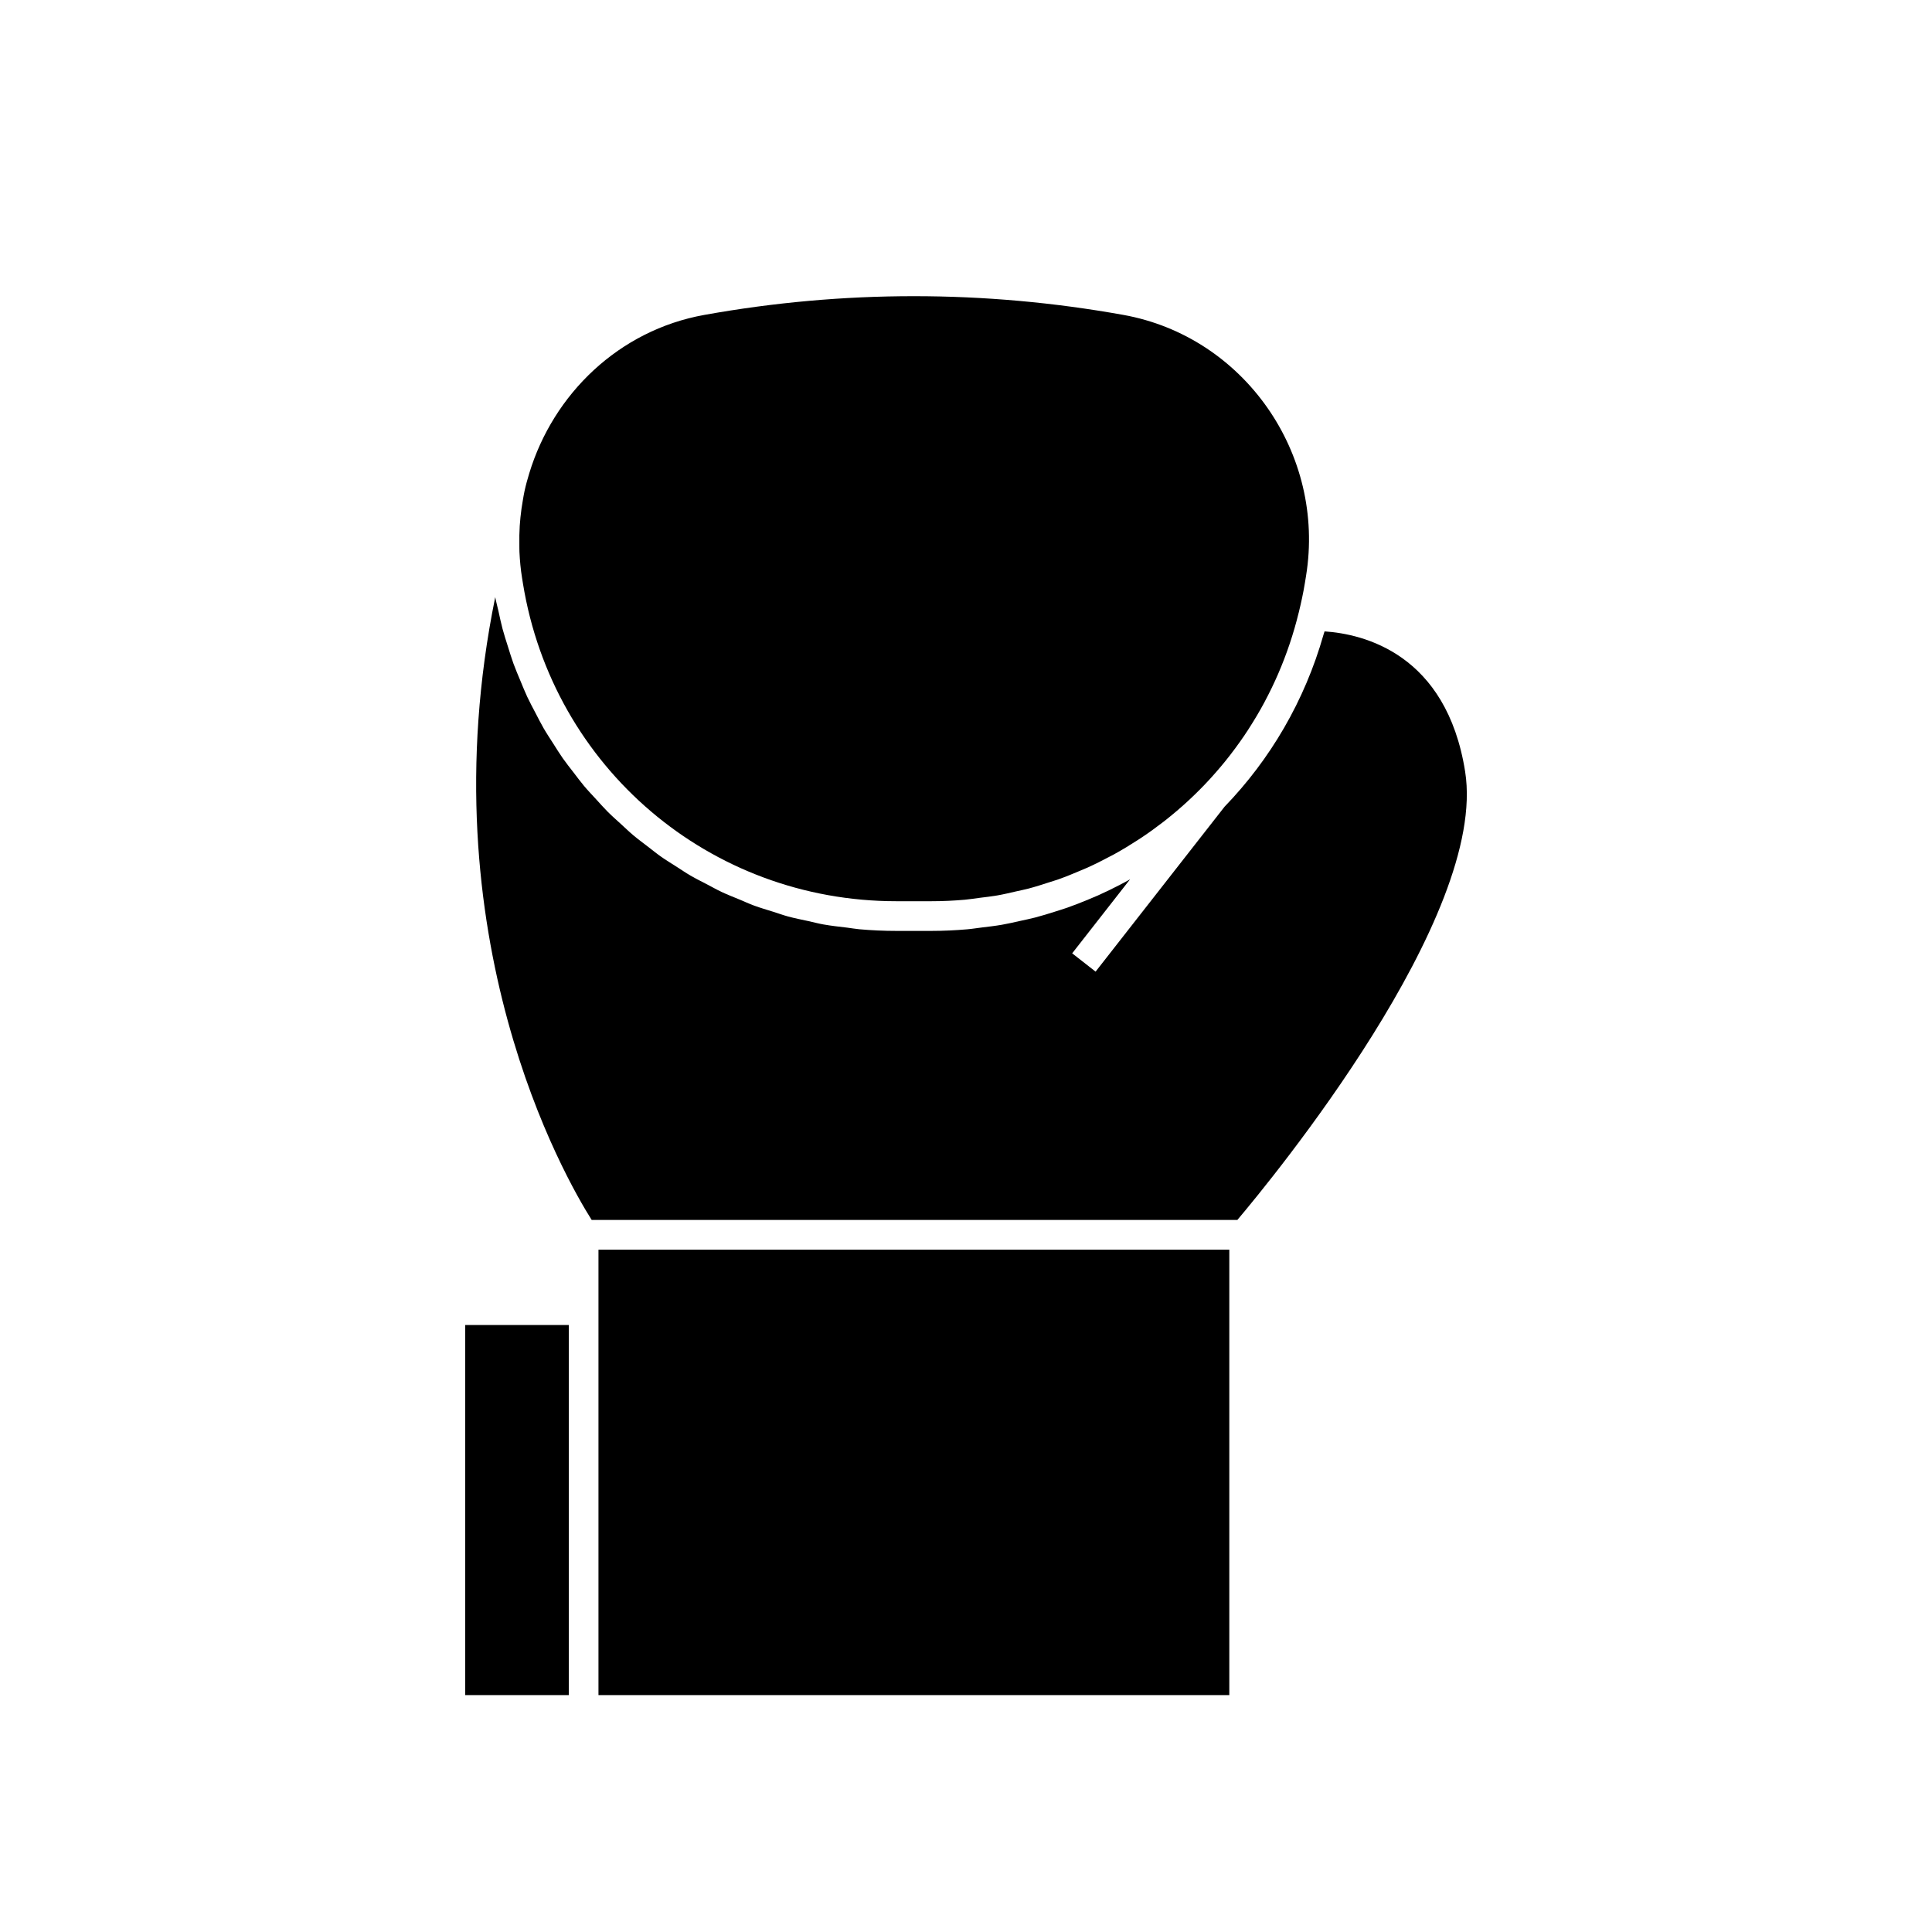
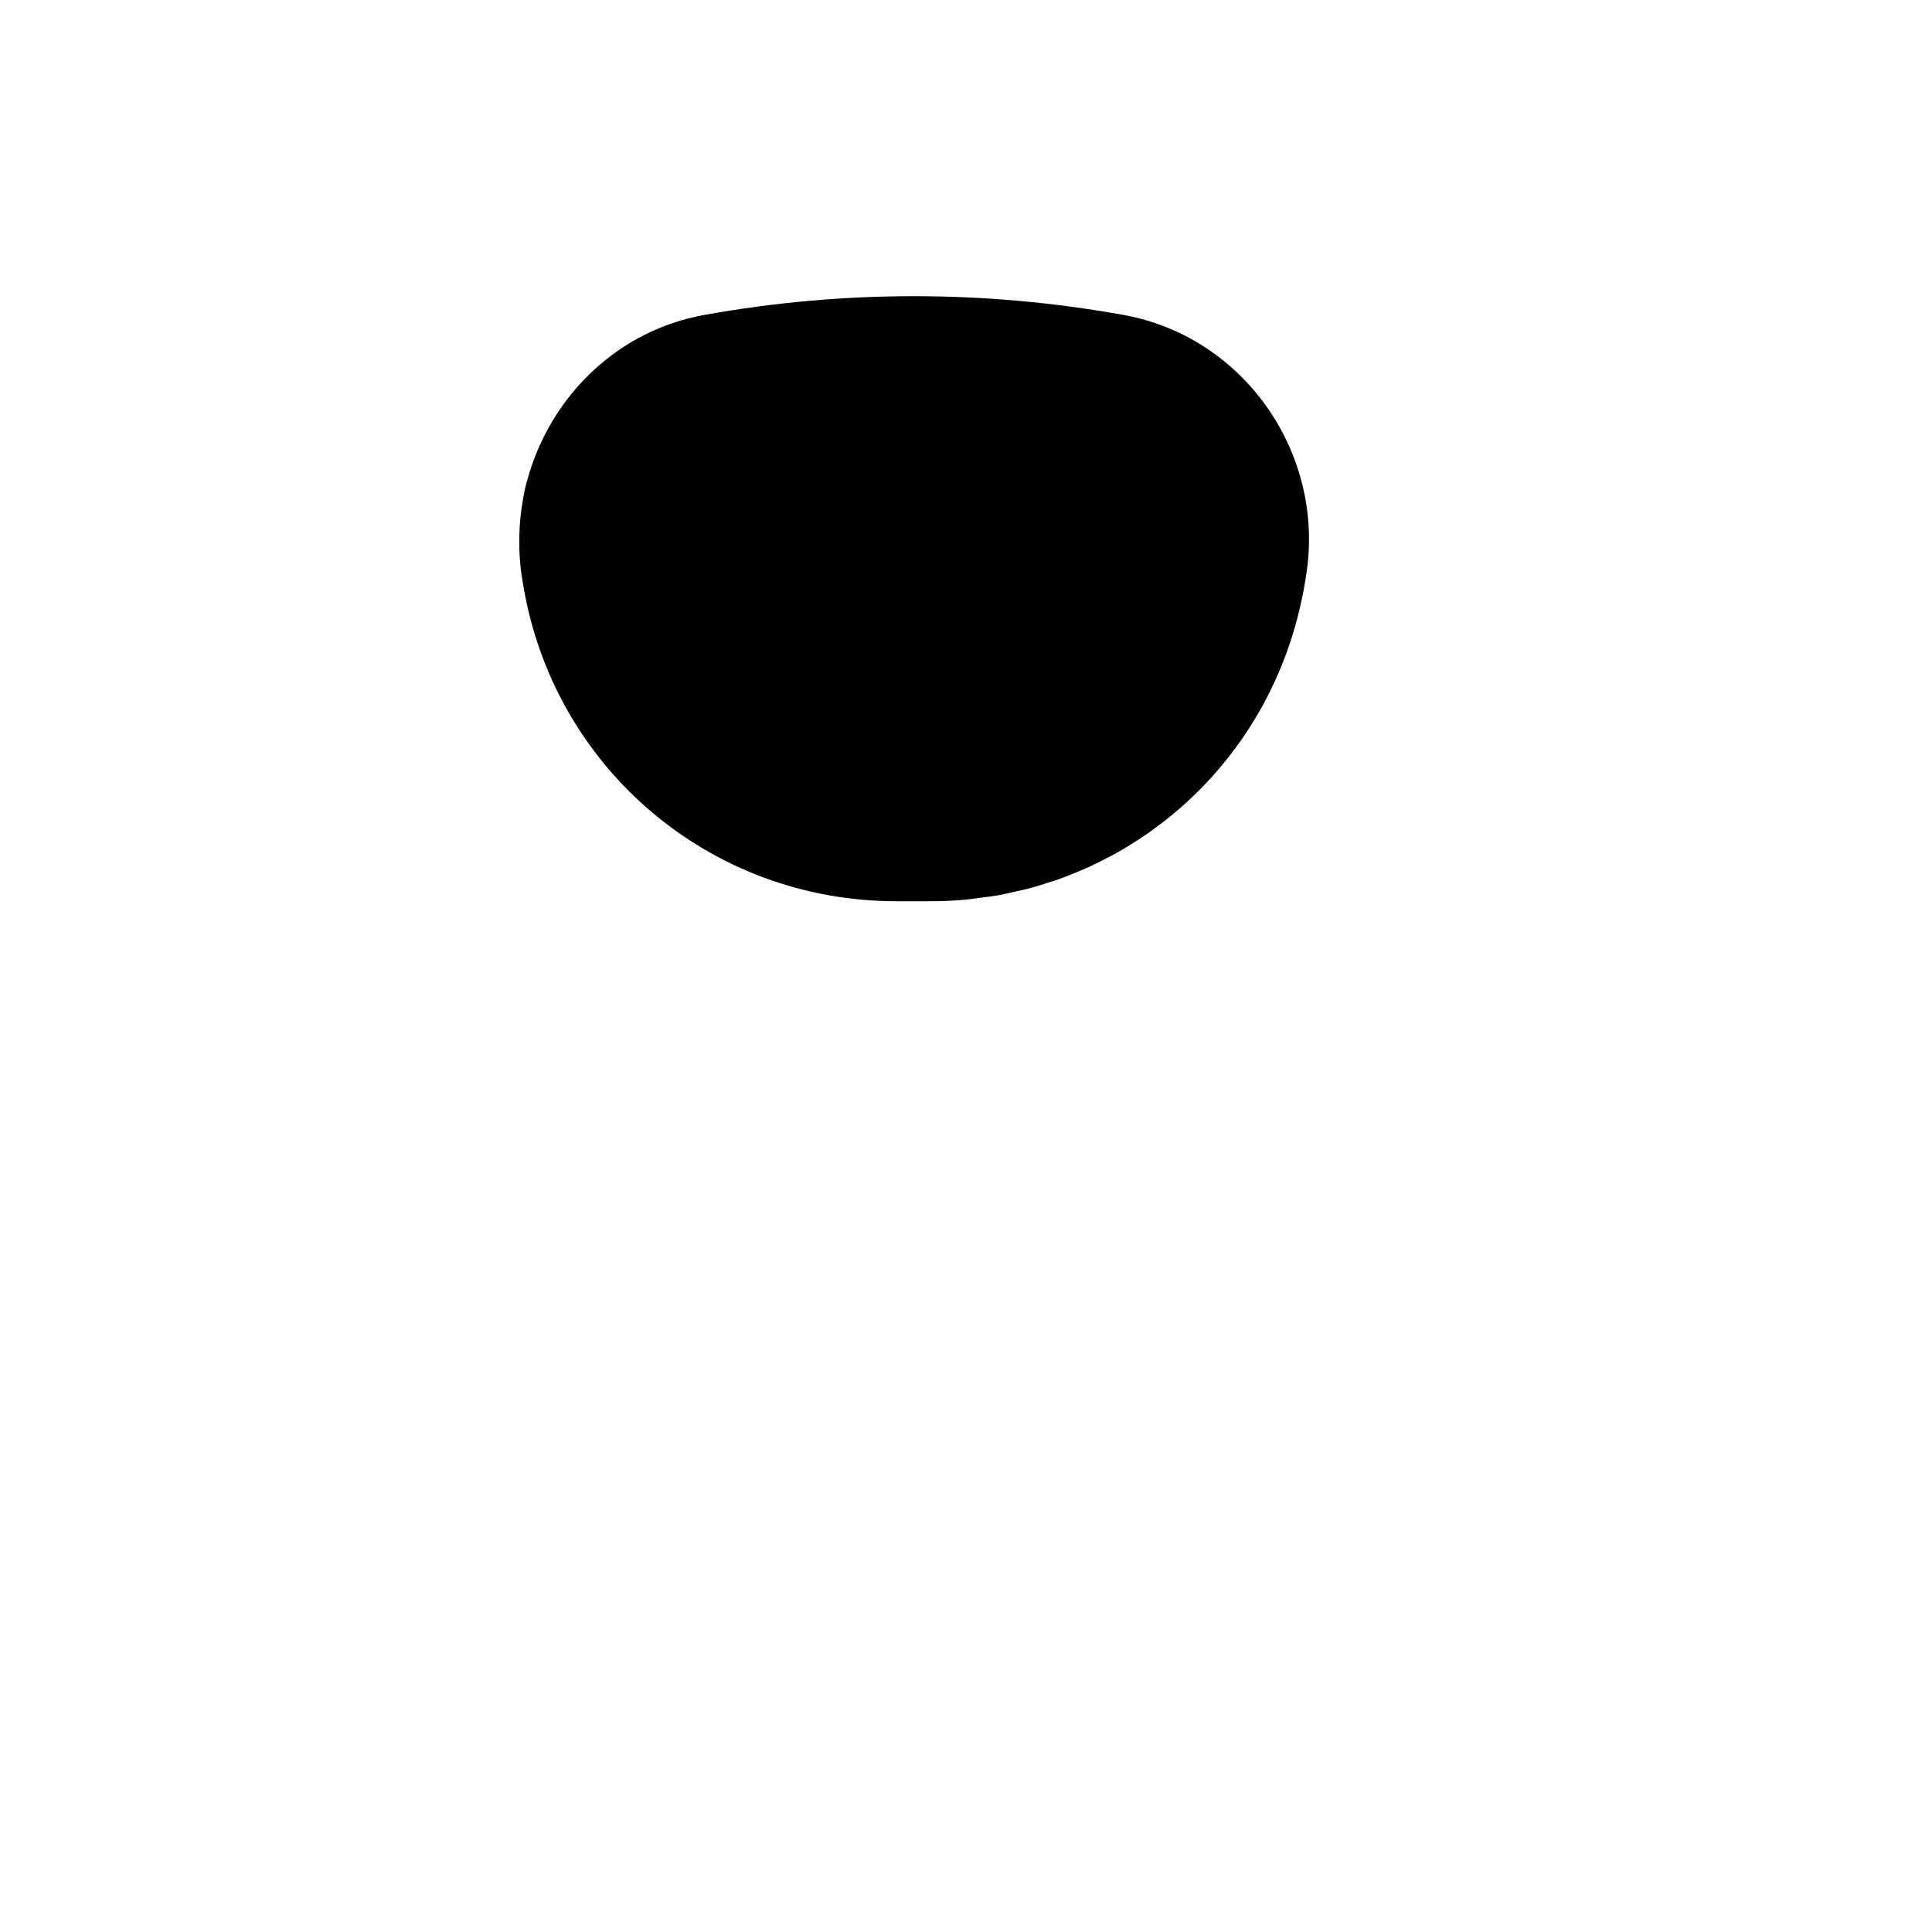
<svg xmlns="http://www.w3.org/2000/svg" fill="#000000" width="800px" height="800px" version="1.1" viewBox="144 144 512 512">
  <g>
-     <path d="m302.6 491.21v102.01h167.18v-118.04h-167.18z" />
-     <path d="m267.29 495.14h27.445v98.078h-27.445z" />
    <path d="m282.35 297.16 0.234 1.457c7.922 48.793 49.535 84.215 98.938 84.215h9.328c2.981 0 5.93-0.141 8.848-0.395 1.305-0.113 2.582-0.332 3.875-0.496 1.57-0.199 3.152-0.367 4.703-0.637 1.668-0.293 3.301-0.684 4.938-1.059 1.117-0.254 2.246-0.473 3.348-0.762 1.855-0.488 3.672-1.074 5.484-1.664 0.836-0.27 1.684-0.516 2.508-0.809 1.953-0.695 3.867-1.477 5.762-2.289 0.633-0.27 1.277-0.523 1.906-0.809 2-0.906 3.957-1.891 5.887-2.922 0.48-0.258 0.969-0.504 1.445-0.766 2.004-1.113 3.961-2.305 5.883-3.551 0.363-0.234 0.727-0.465 1.086-0.703 1.969-1.316 3.887-2.703 5.758-4.152 0.281-0.215 0.559-0.434 0.836-0.652 1.898-1.508 3.742-3.082 5.527-4.723 0.219-0.199 0.438-0.402 0.652-0.605 1.805-1.691 3.555-3.445 5.234-5.269 0.168-0.18 0.328-0.363 0.496-0.547 1.695-1.871 3.328-3.801 4.883-5.805 0.121-0.156 0.238-0.316 0.359-0.473 1.57-2.047 3.074-4.152 4.488-6.328 0.078-0.121 0.156-0.25 0.234-0.375 1.434-2.223 2.789-4.504 4.051-6.848 0.039-0.074 0.078-0.152 0.117-0.23 1.281-2.402 2.477-4.863 3.57-7.387 0.004-0.012 0.008-0.023 0.012-0.031 2.231-5.16 4.059-10.566 5.43-16.188 0.004-0.008 0.008-0.016 0.012-0.027 0.621-2.555 1.191-5.133 1.617-7.769l0.316-1.938c5.262-32.402-16.465-63.438-48.441-69.176-18.406-3.305-36.949-4.957-55.488-4.957-18.562 0-37.125 1.656-55.555 4.969-22.598 4.062-39.992 20.926-46.383 42.008-0.465 1.543-0.902 3.094-1.242 4.668-0.176 0.793-0.301 1.602-0.441 2.402-0.266 1.504-0.484 3.016-0.637 4.539-0.078 0.762-0.148 1.523-0.195 2.289-0.105 1.652-0.125 3.305-0.098 4.961 0.012 0.648-0.008 1.297 0.023 1.949 0.109 2.305 0.32 4.606 0.691 6.883z" />
-     <path d="m532.28 348.5c-4.941-31.297-26.992-36.492-37.258-37.176-0.082 0.297-0.195 0.574-0.277 0.867-4.996 17.578-14.141 33.09-26.219 45.59l-0.629 0.805-33.555 42.906-6.203-4.852 15.301-19.566 0.055-0.07c-0.25 0.137-0.484 0.297-0.734 0.434-0.641 0.352-1.289 0.691-1.938 1.027-1.918 0.996-3.856 1.945-5.836 2.828-0.824 0.367-1.66 0.707-2.492 1.055-1.863 0.773-3.738 1.523-5.656 2.195-1.047 0.367-2.109 0.688-3.168 1.023-1.77 0.559-3.539 1.117-5.348 1.586-1.32 0.344-2.668 0.613-4.008 0.91-1.609 0.355-3.207 0.734-4.84 1.016-1.75 0.305-3.531 0.5-5.309 0.719-1.285 0.156-2.555 0.371-3.856 0.48-3.121 0.27-6.273 0.422-9.453 0.422h-9.328c-3.305 0-6.578-0.148-9.816-0.438-1.094-0.098-2.152-0.301-3.234-0.43-2.121-0.254-4.25-0.48-6.332-0.855-1.312-0.234-2.582-0.586-3.879-0.867-1.816-0.395-3.644-0.746-5.43-1.234-1.34-0.363-2.633-0.84-3.949-1.254-1.684-0.531-3.387-1.016-5.035-1.625-1.34-0.492-2.625-1.094-3.938-1.637-1.57-0.652-3.164-1.266-4.695-1.988-1.309-0.617-2.555-1.332-3.832-1.996-1.473-0.77-2.969-1.5-4.402-2.336-1.266-0.738-2.473-1.566-3.707-2.356-1.371-0.875-2.766-1.719-4.098-2.656-1.211-0.852-2.356-1.793-3.527-2.691-1.273-0.98-2.57-1.926-3.801-2.961-1.137-0.957-2.199-1.992-3.297-2.992-1.184-1.082-2.387-2.137-3.523-3.273-1.055-1.055-2.031-2.18-3.043-3.277-1.082-1.18-2.188-2.332-3.219-3.559-0.965-1.152-1.855-2.367-2.773-3.559-0.977-1.266-1.973-2.512-2.894-3.824-0.867-1.234-1.652-2.527-2.469-3.805-0.867-1.355-1.758-2.688-2.566-4.086-0.762-1.316-1.441-2.684-2.148-4.035-0.75-1.434-1.523-2.852-2.211-4.328-0.648-1.387-1.215-2.824-1.809-4.246-0.629-1.512-1.277-3.008-1.84-4.559-0.527-1.453-0.973-2.949-1.441-4.434-0.5-1.586-1.02-3.156-1.449-4.773-0.406-1.52-0.723-3.074-1.066-4.621-0.277-1.258-0.629-2.481-0.867-3.754-18.344 90.062 18.617 154.07 25.562 165.05h171.11c8.93-10.574 66.438-80.375 60.367-118.8z" />
  </g>
</svg>